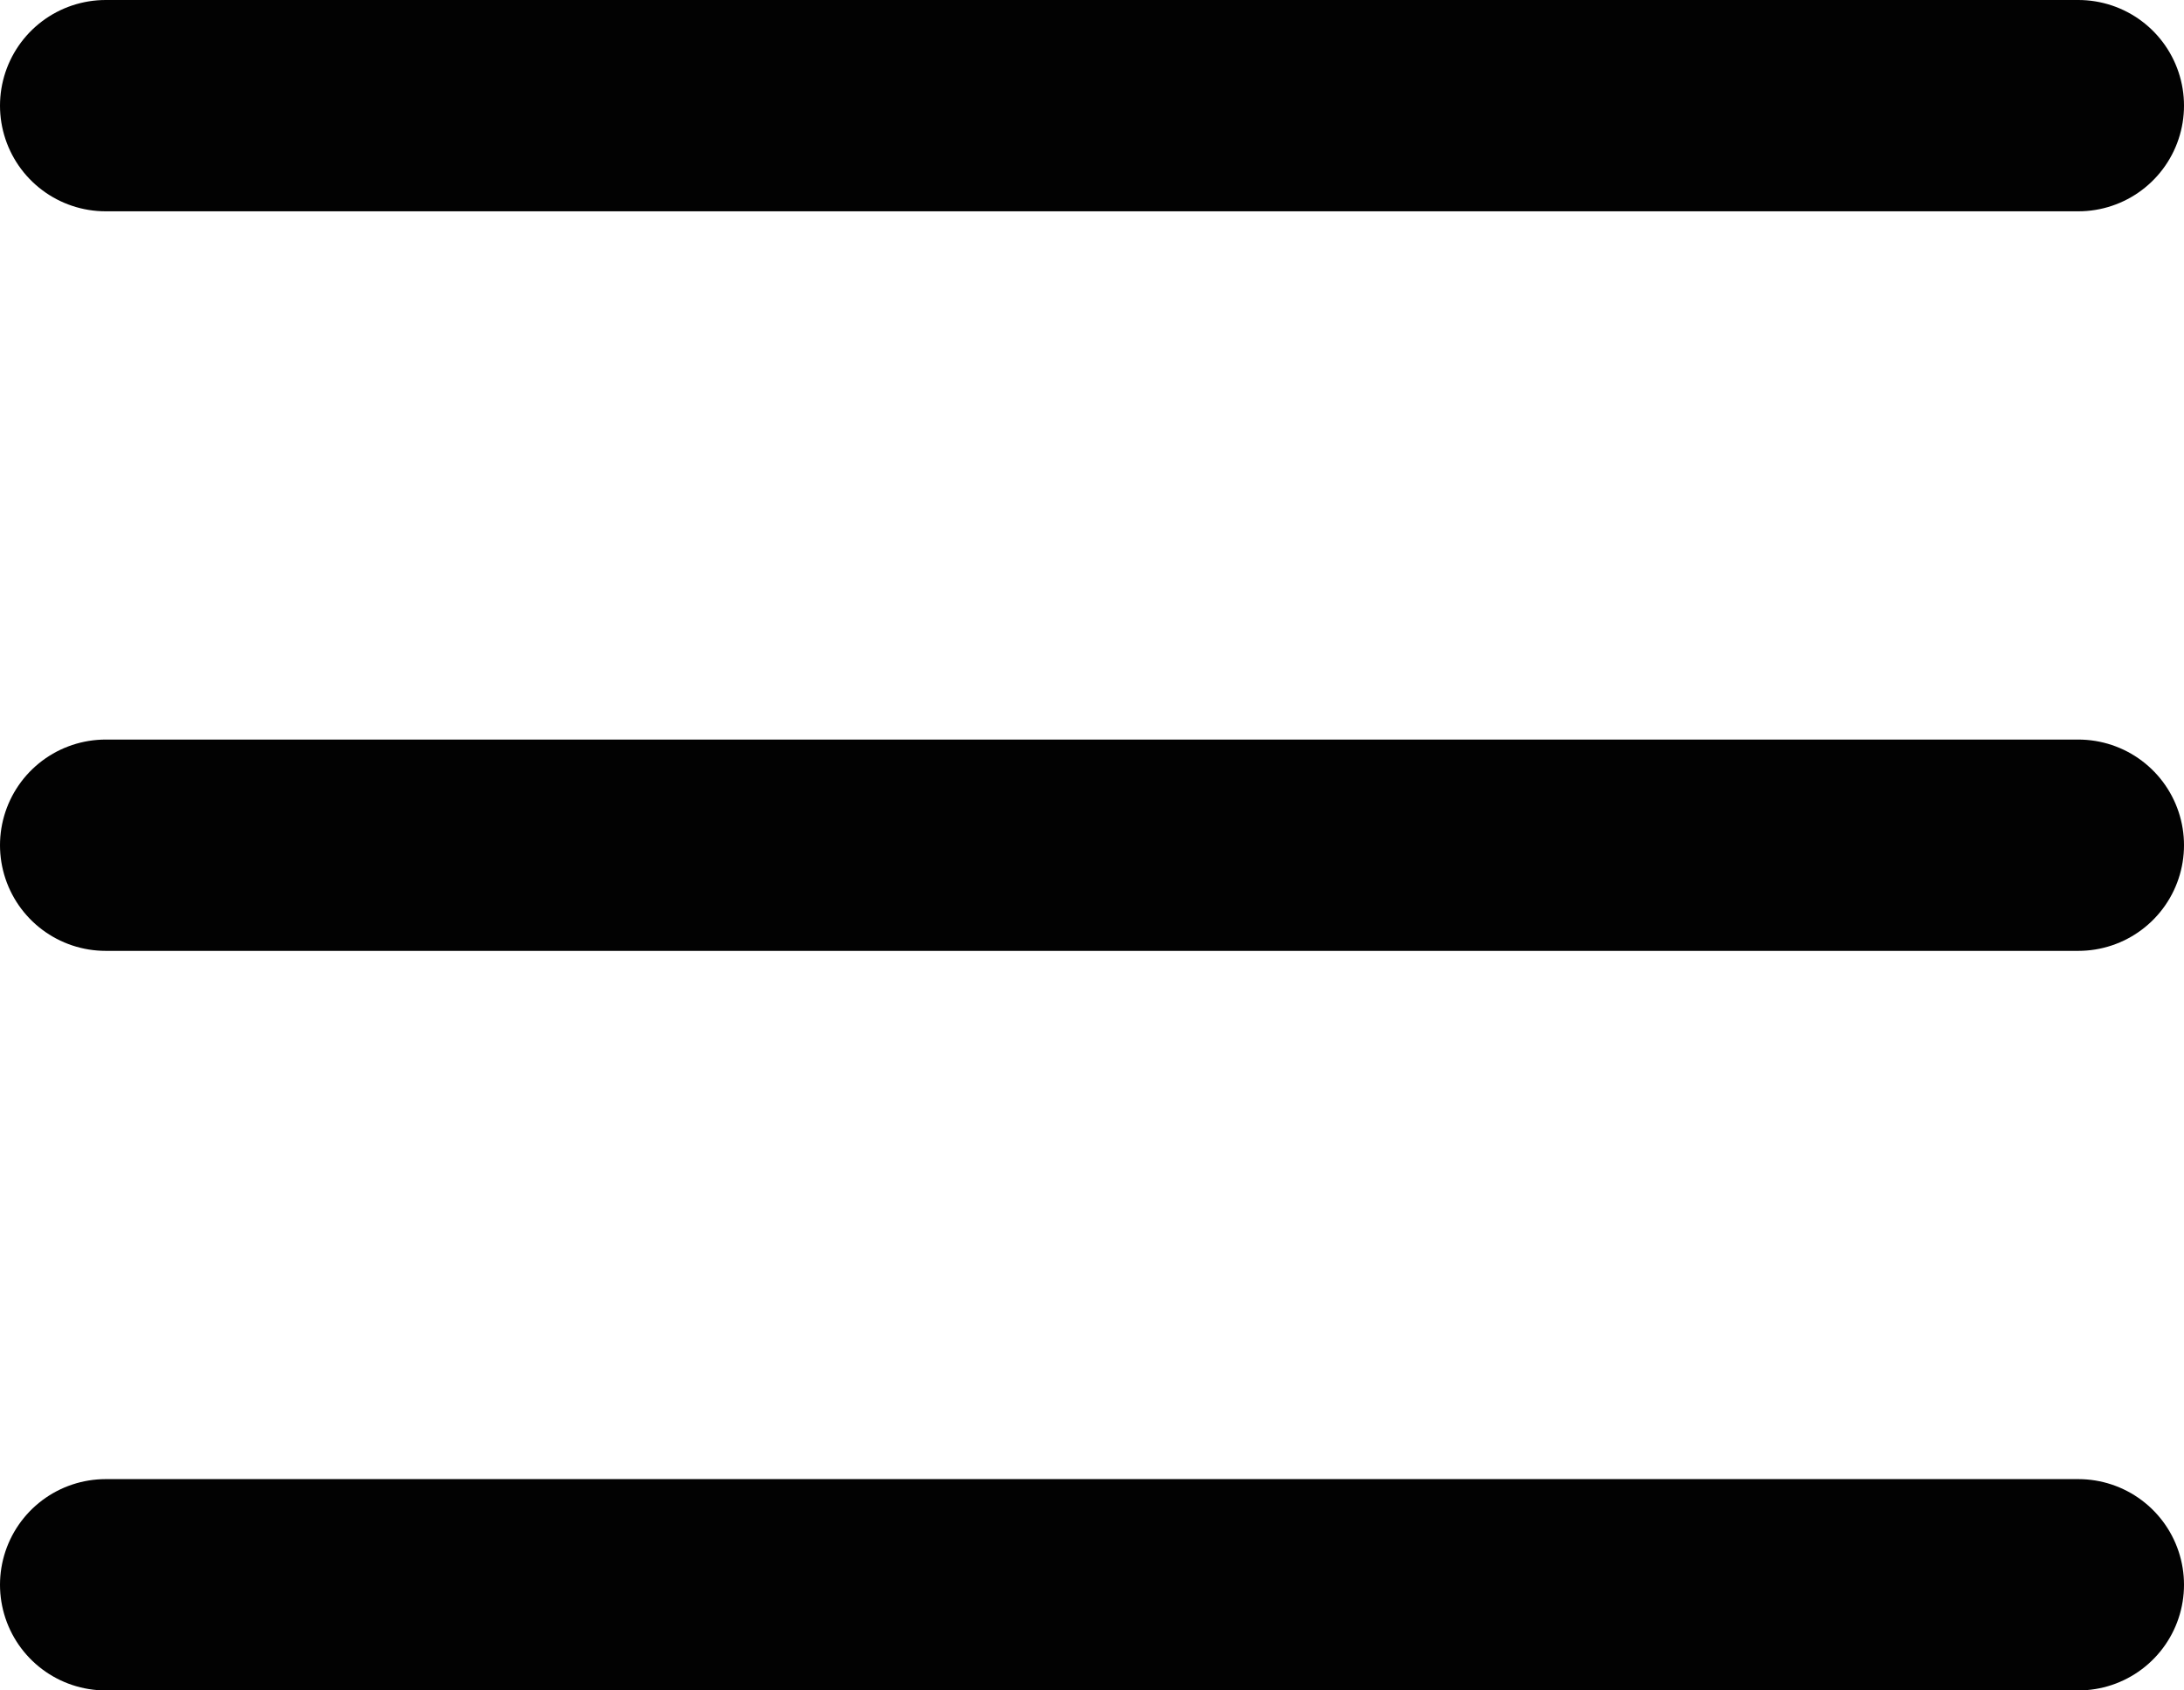
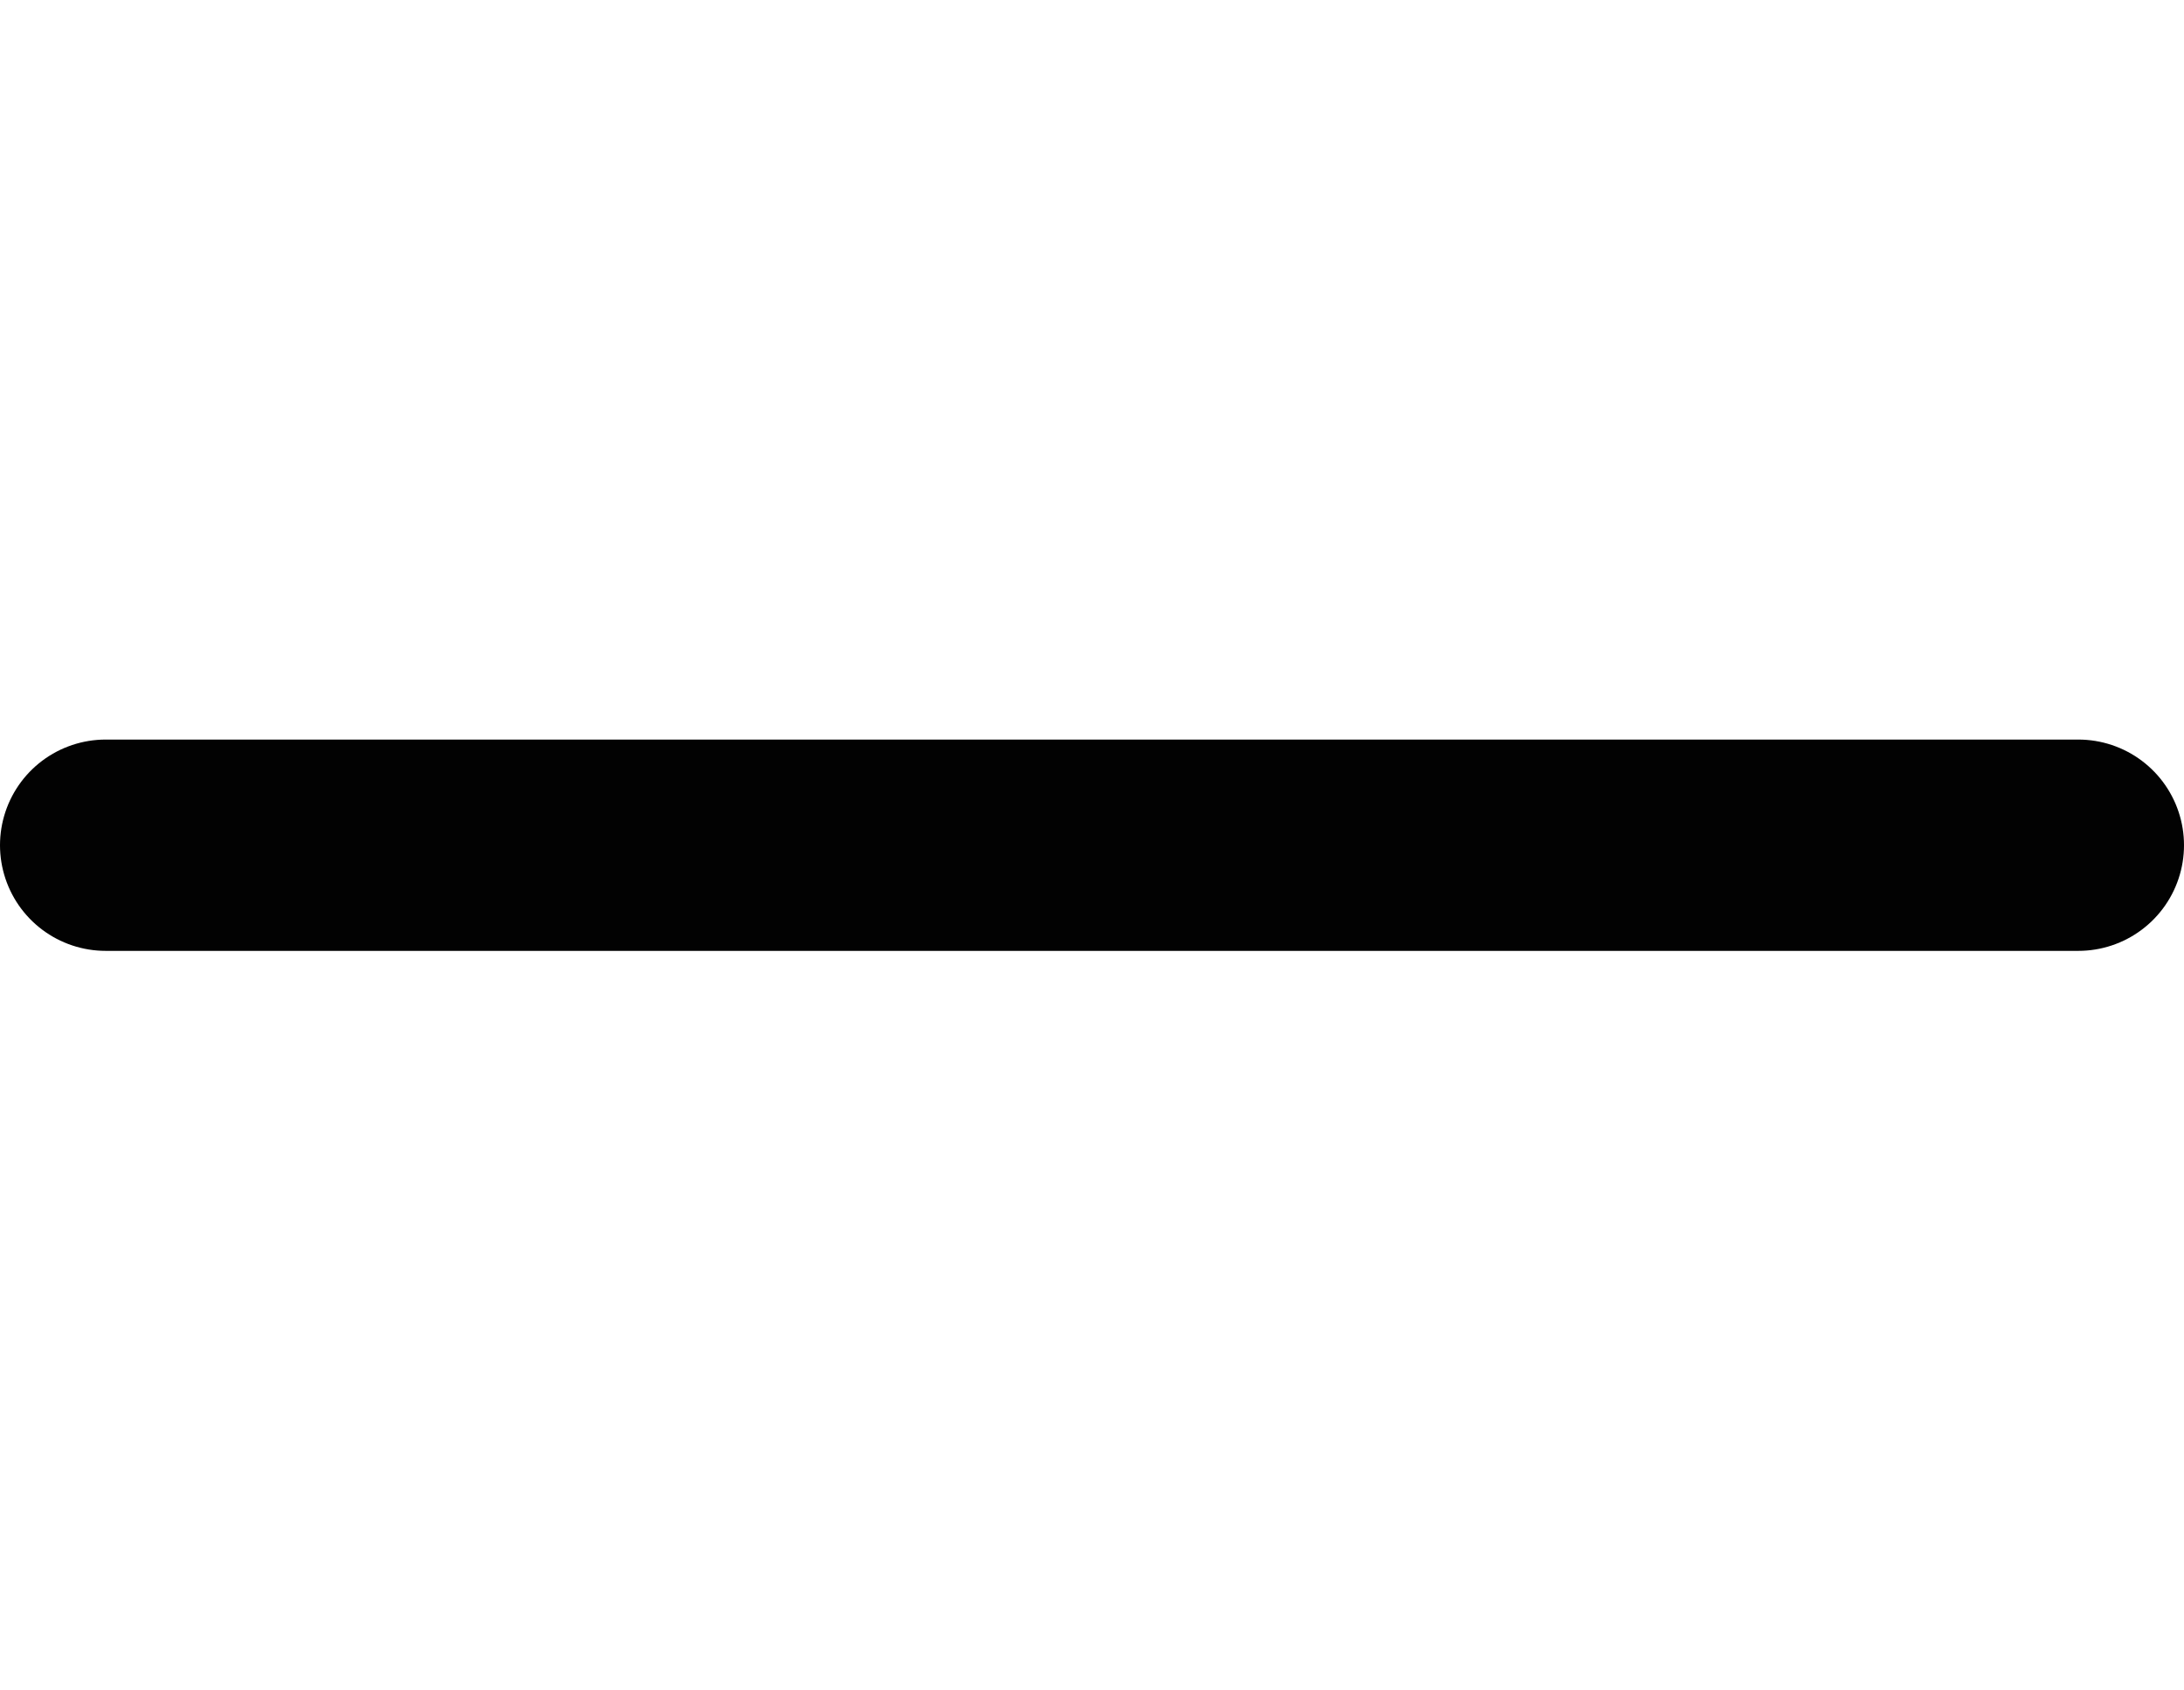
<svg xmlns="http://www.w3.org/2000/svg" version="1.1" id="Layer_1" x="0px" y="0px" viewBox="0 0 31 24" style="enable-background:new 0 0 31 24;" xml:space="preserve">
  <style type="text/css">
	.st0{fill:none;stroke:#020202;stroke-width:3;stroke-linecap:round;stroke-miterlimit:10;}
</style>
  <line class="st0" x1="1.5" y1="12" x2="29.5" y2="12" />
-   <line class="st0" x1="1.5" y1="1.5" x2="29.5" y2="1.5" />
-   <line class="st0" x1="1.5" y1="22.5" x2="29.5" y2="22.5" />
</svg>